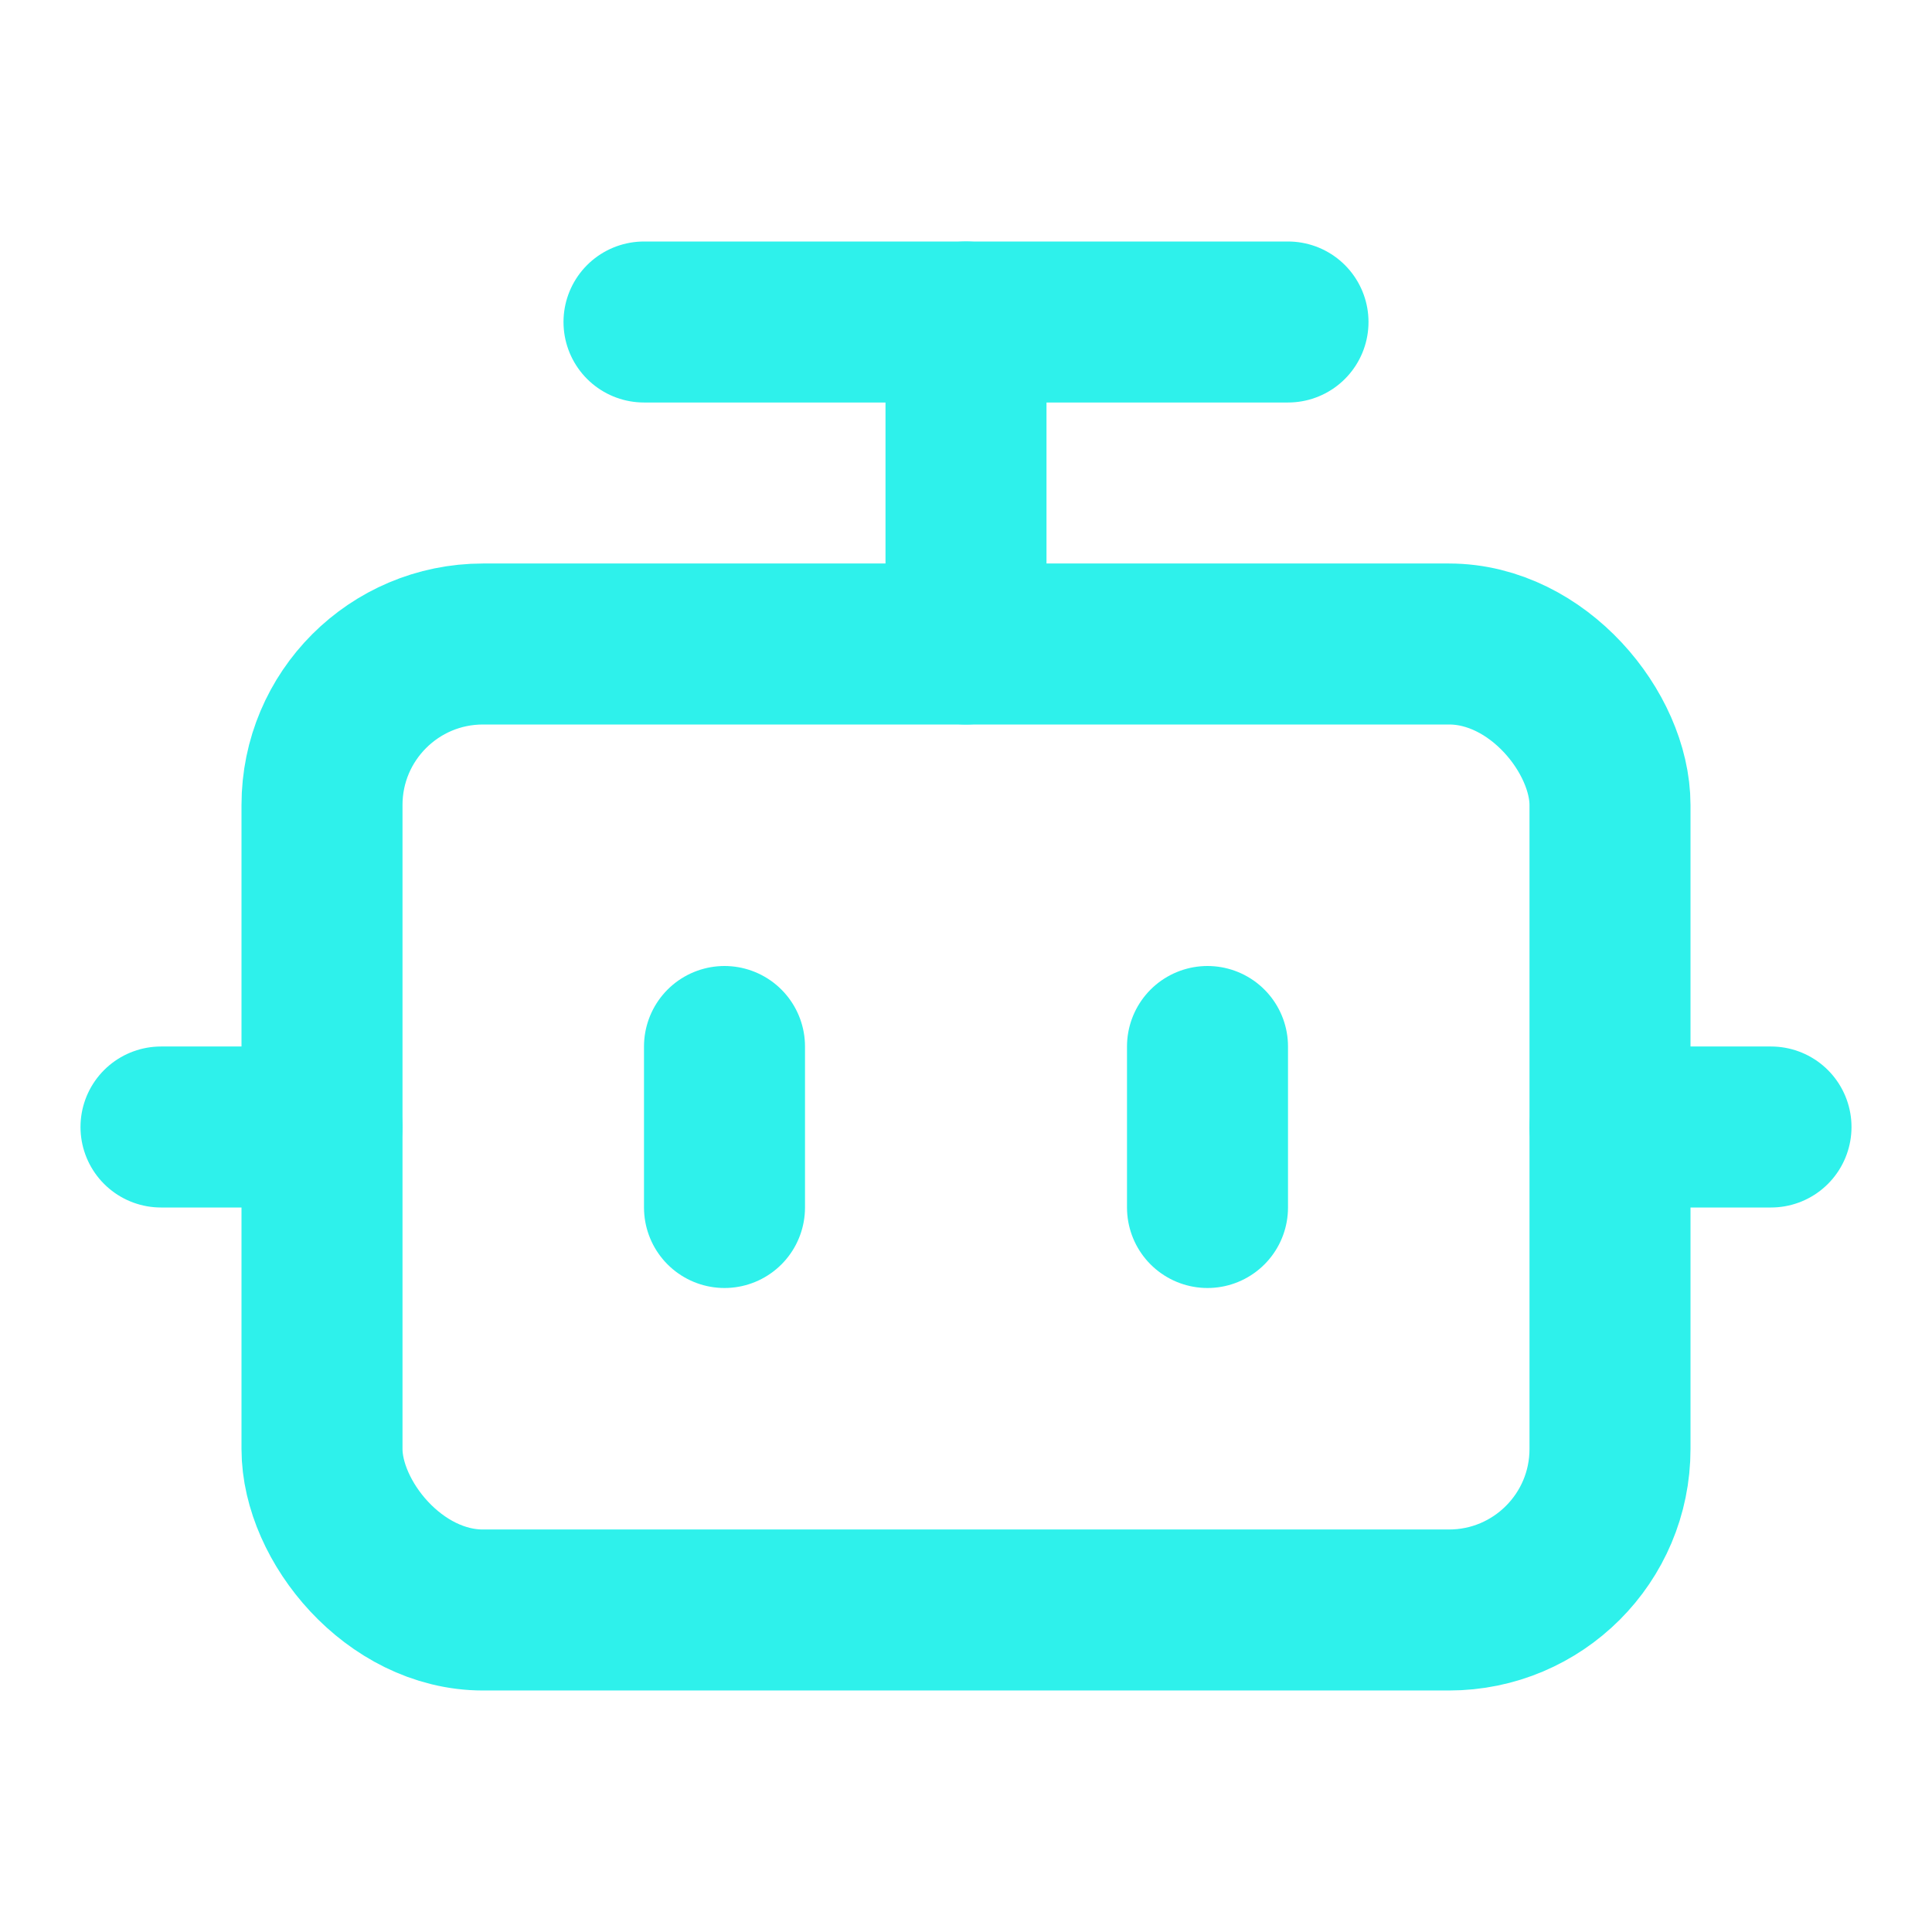
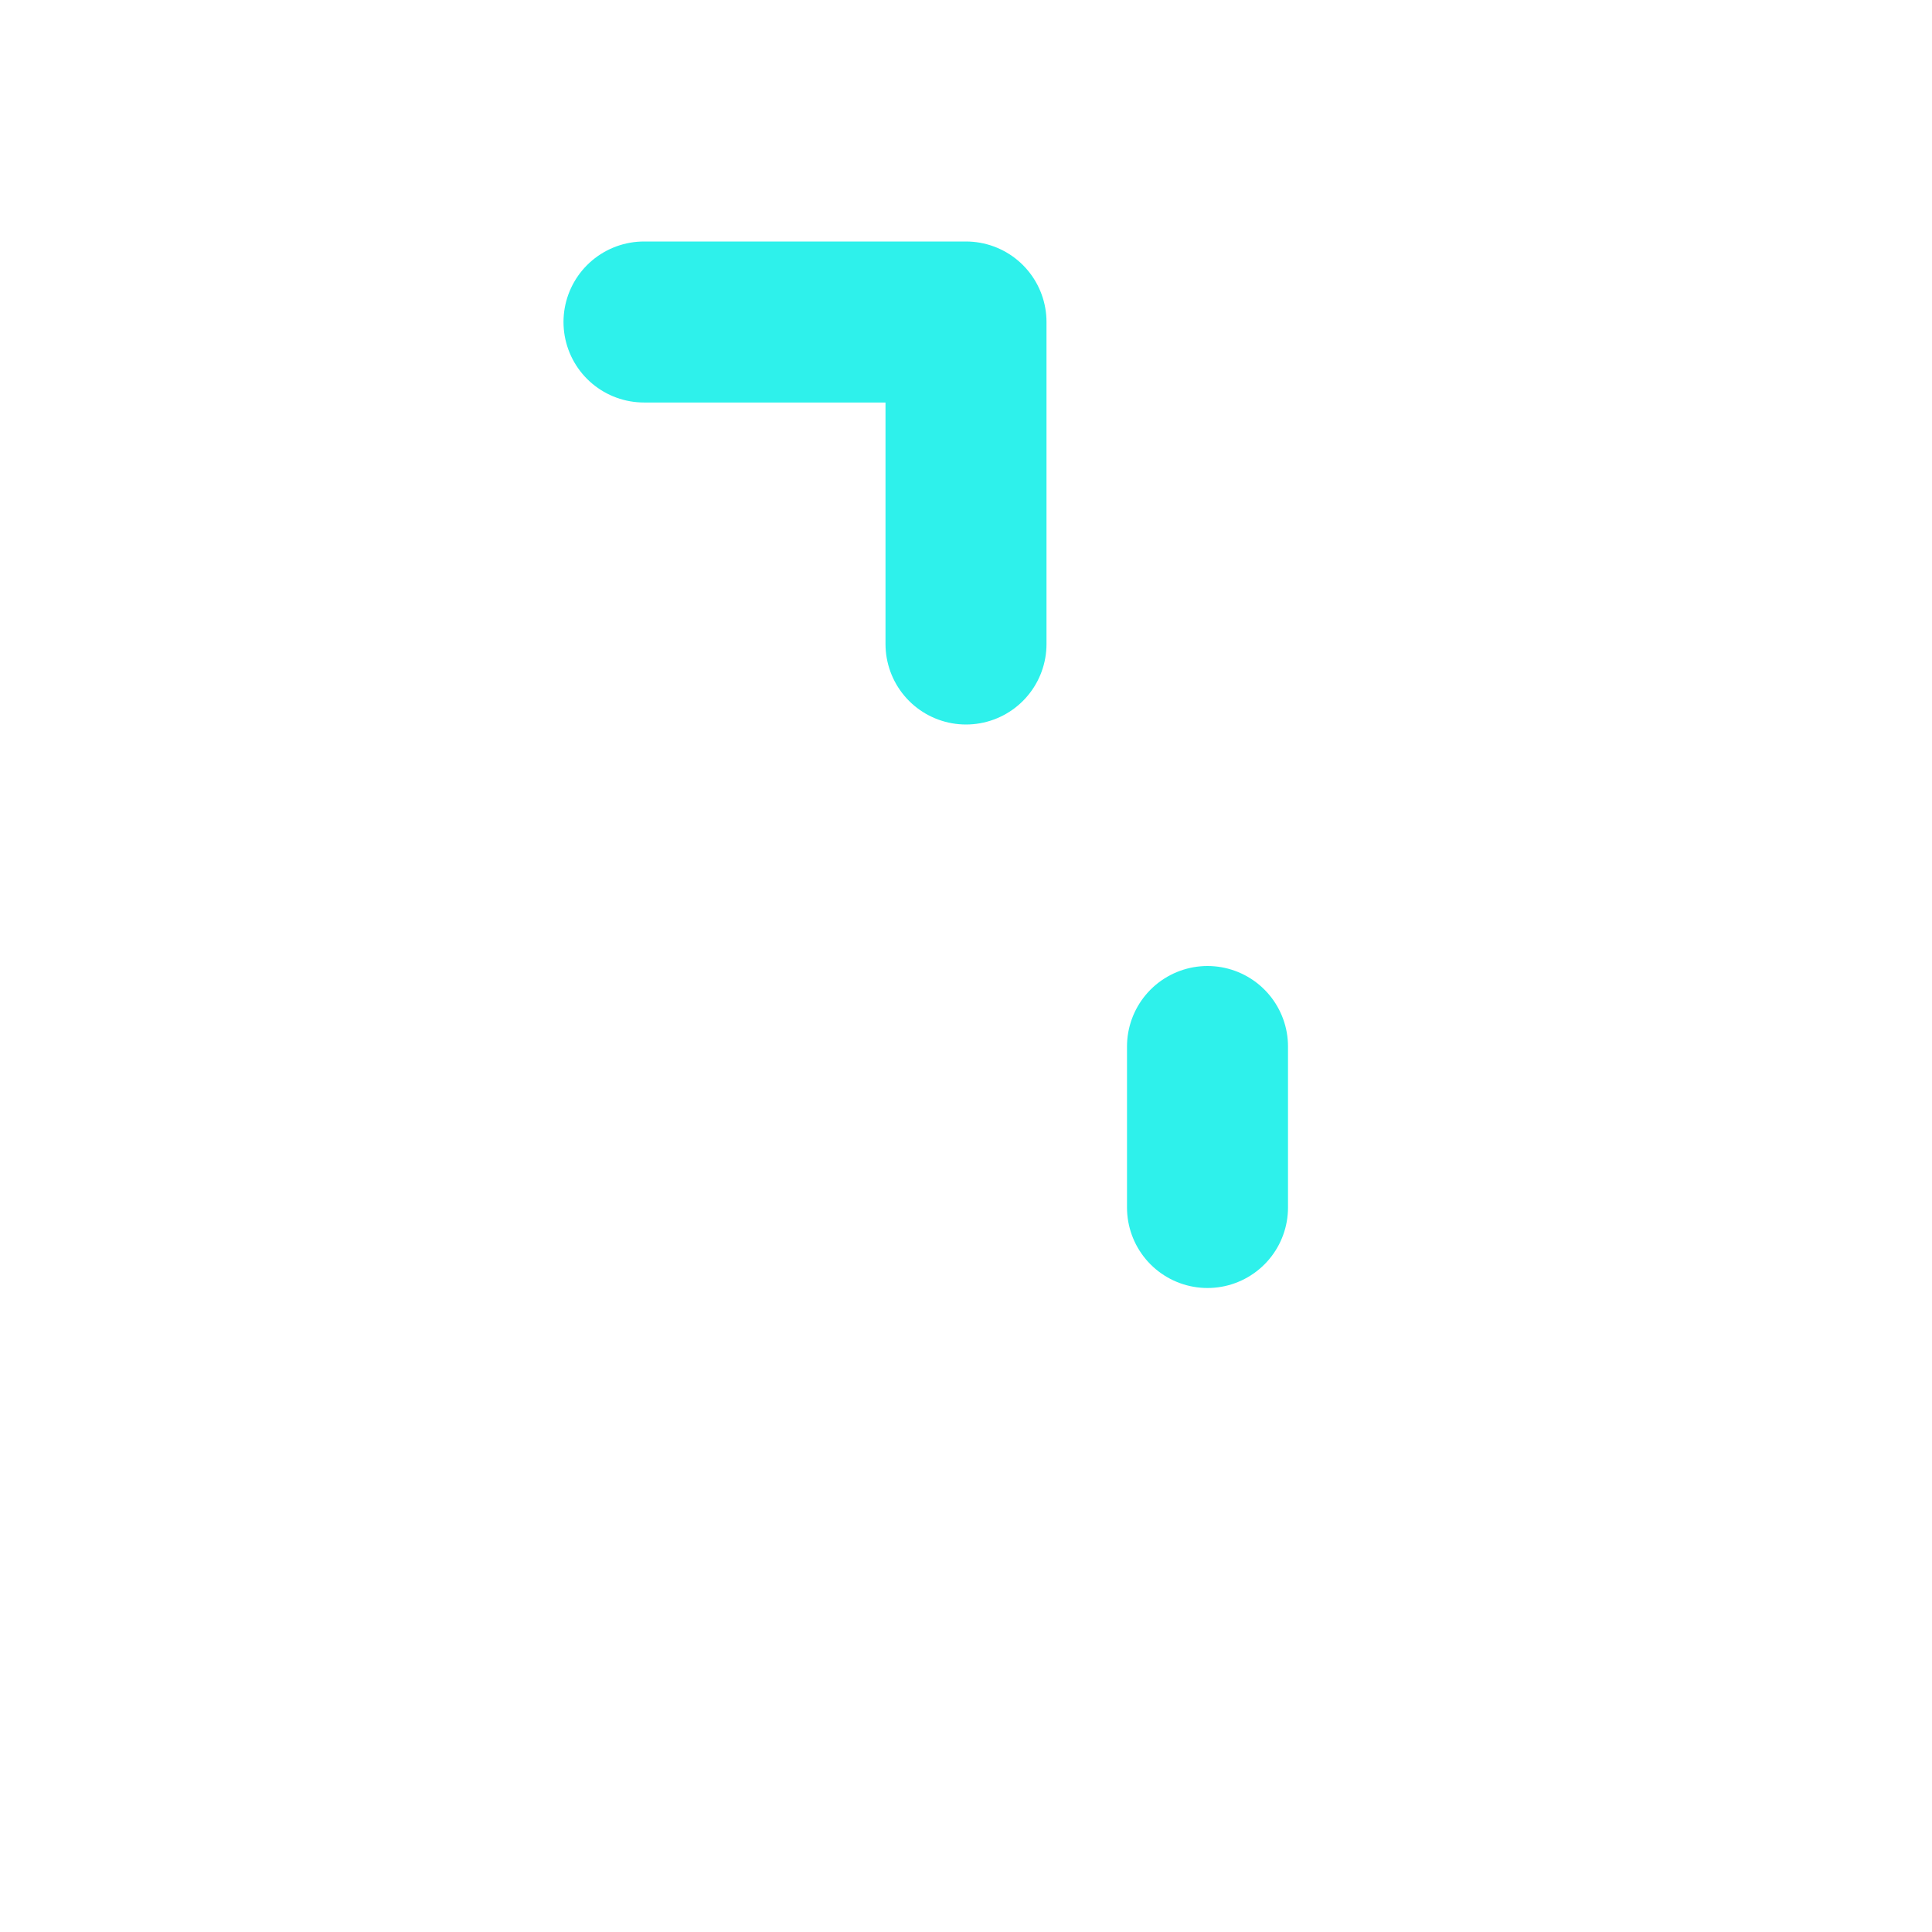
<svg xmlns="http://www.w3.org/2000/svg" width="24" height="24" viewBox="0 0 24 24" fill="none" stroke="#2ef1eb" stroke-width="2" stroke-linecap="round" stroke-linejoin="round">
  <path d="M12 8V4H8" />
-   <path d="M16 4h-4" />
-   <rect width="16" height="12" x="4" y="8" rx="2" />
-   <path d="M2 14h2" />
-   <path d="M20 14h2" />
  <path d="M15 13v2" />
-   <path d="M9 13v2" />
</svg>